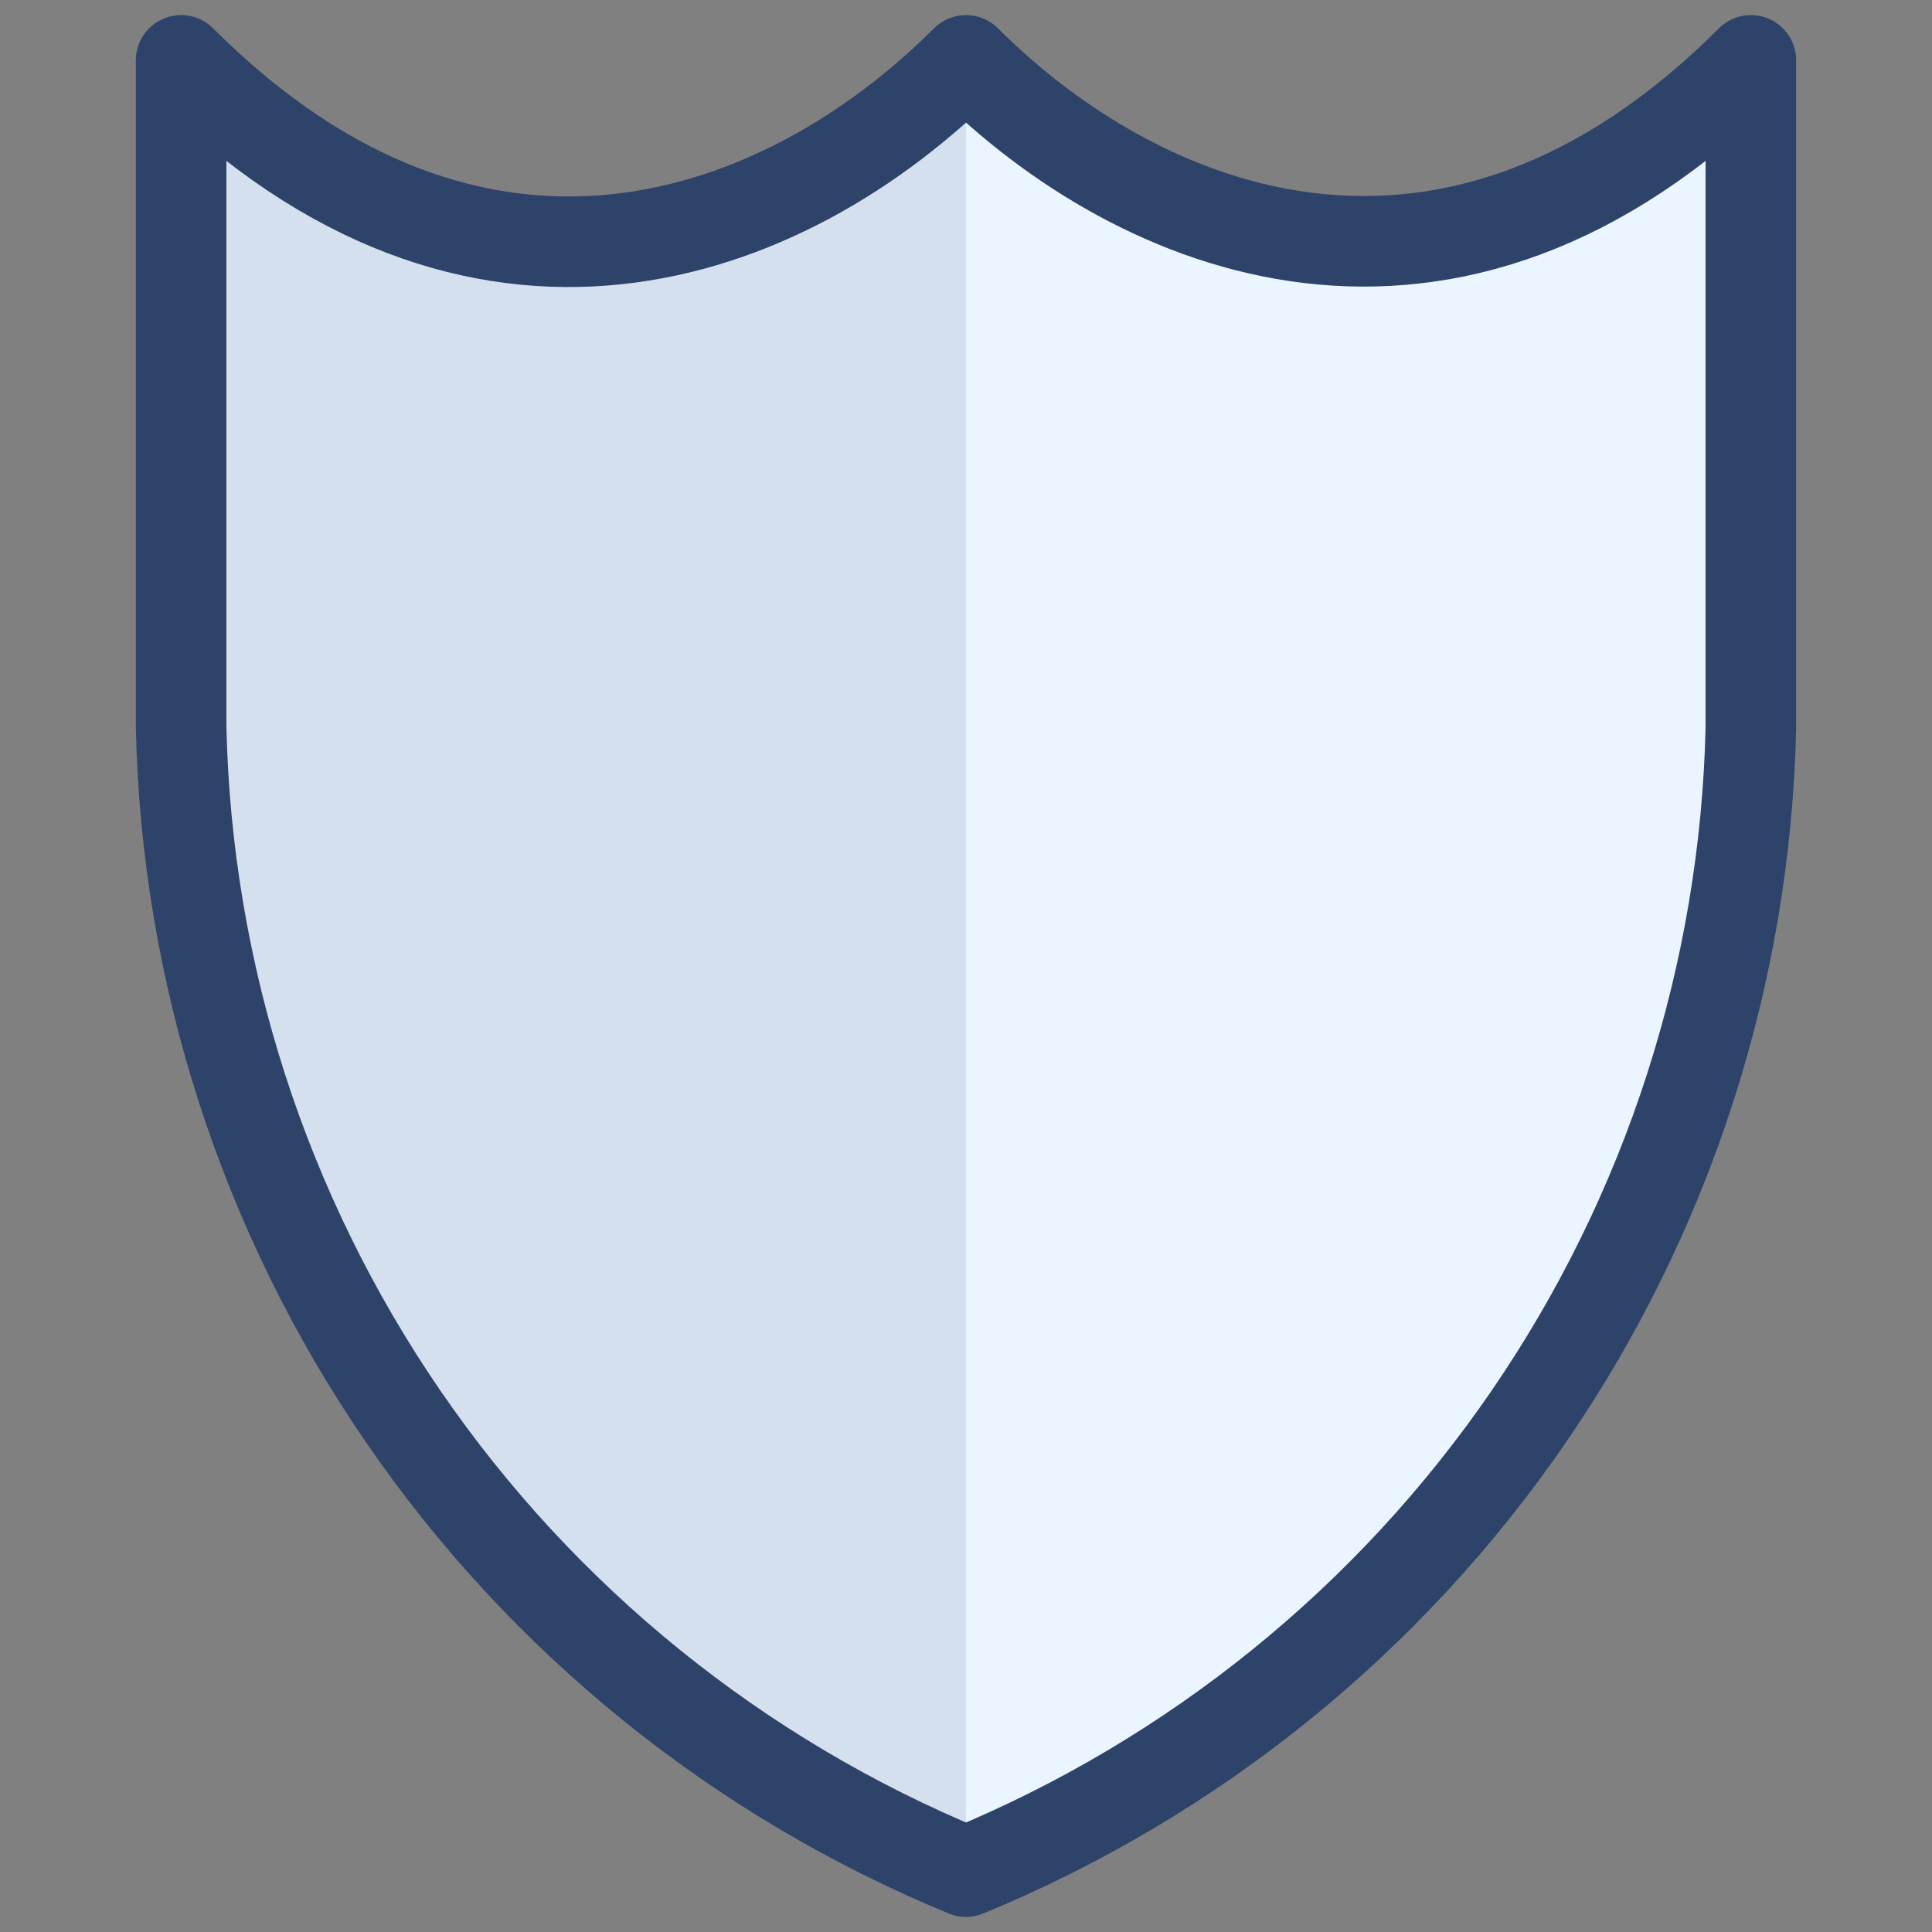
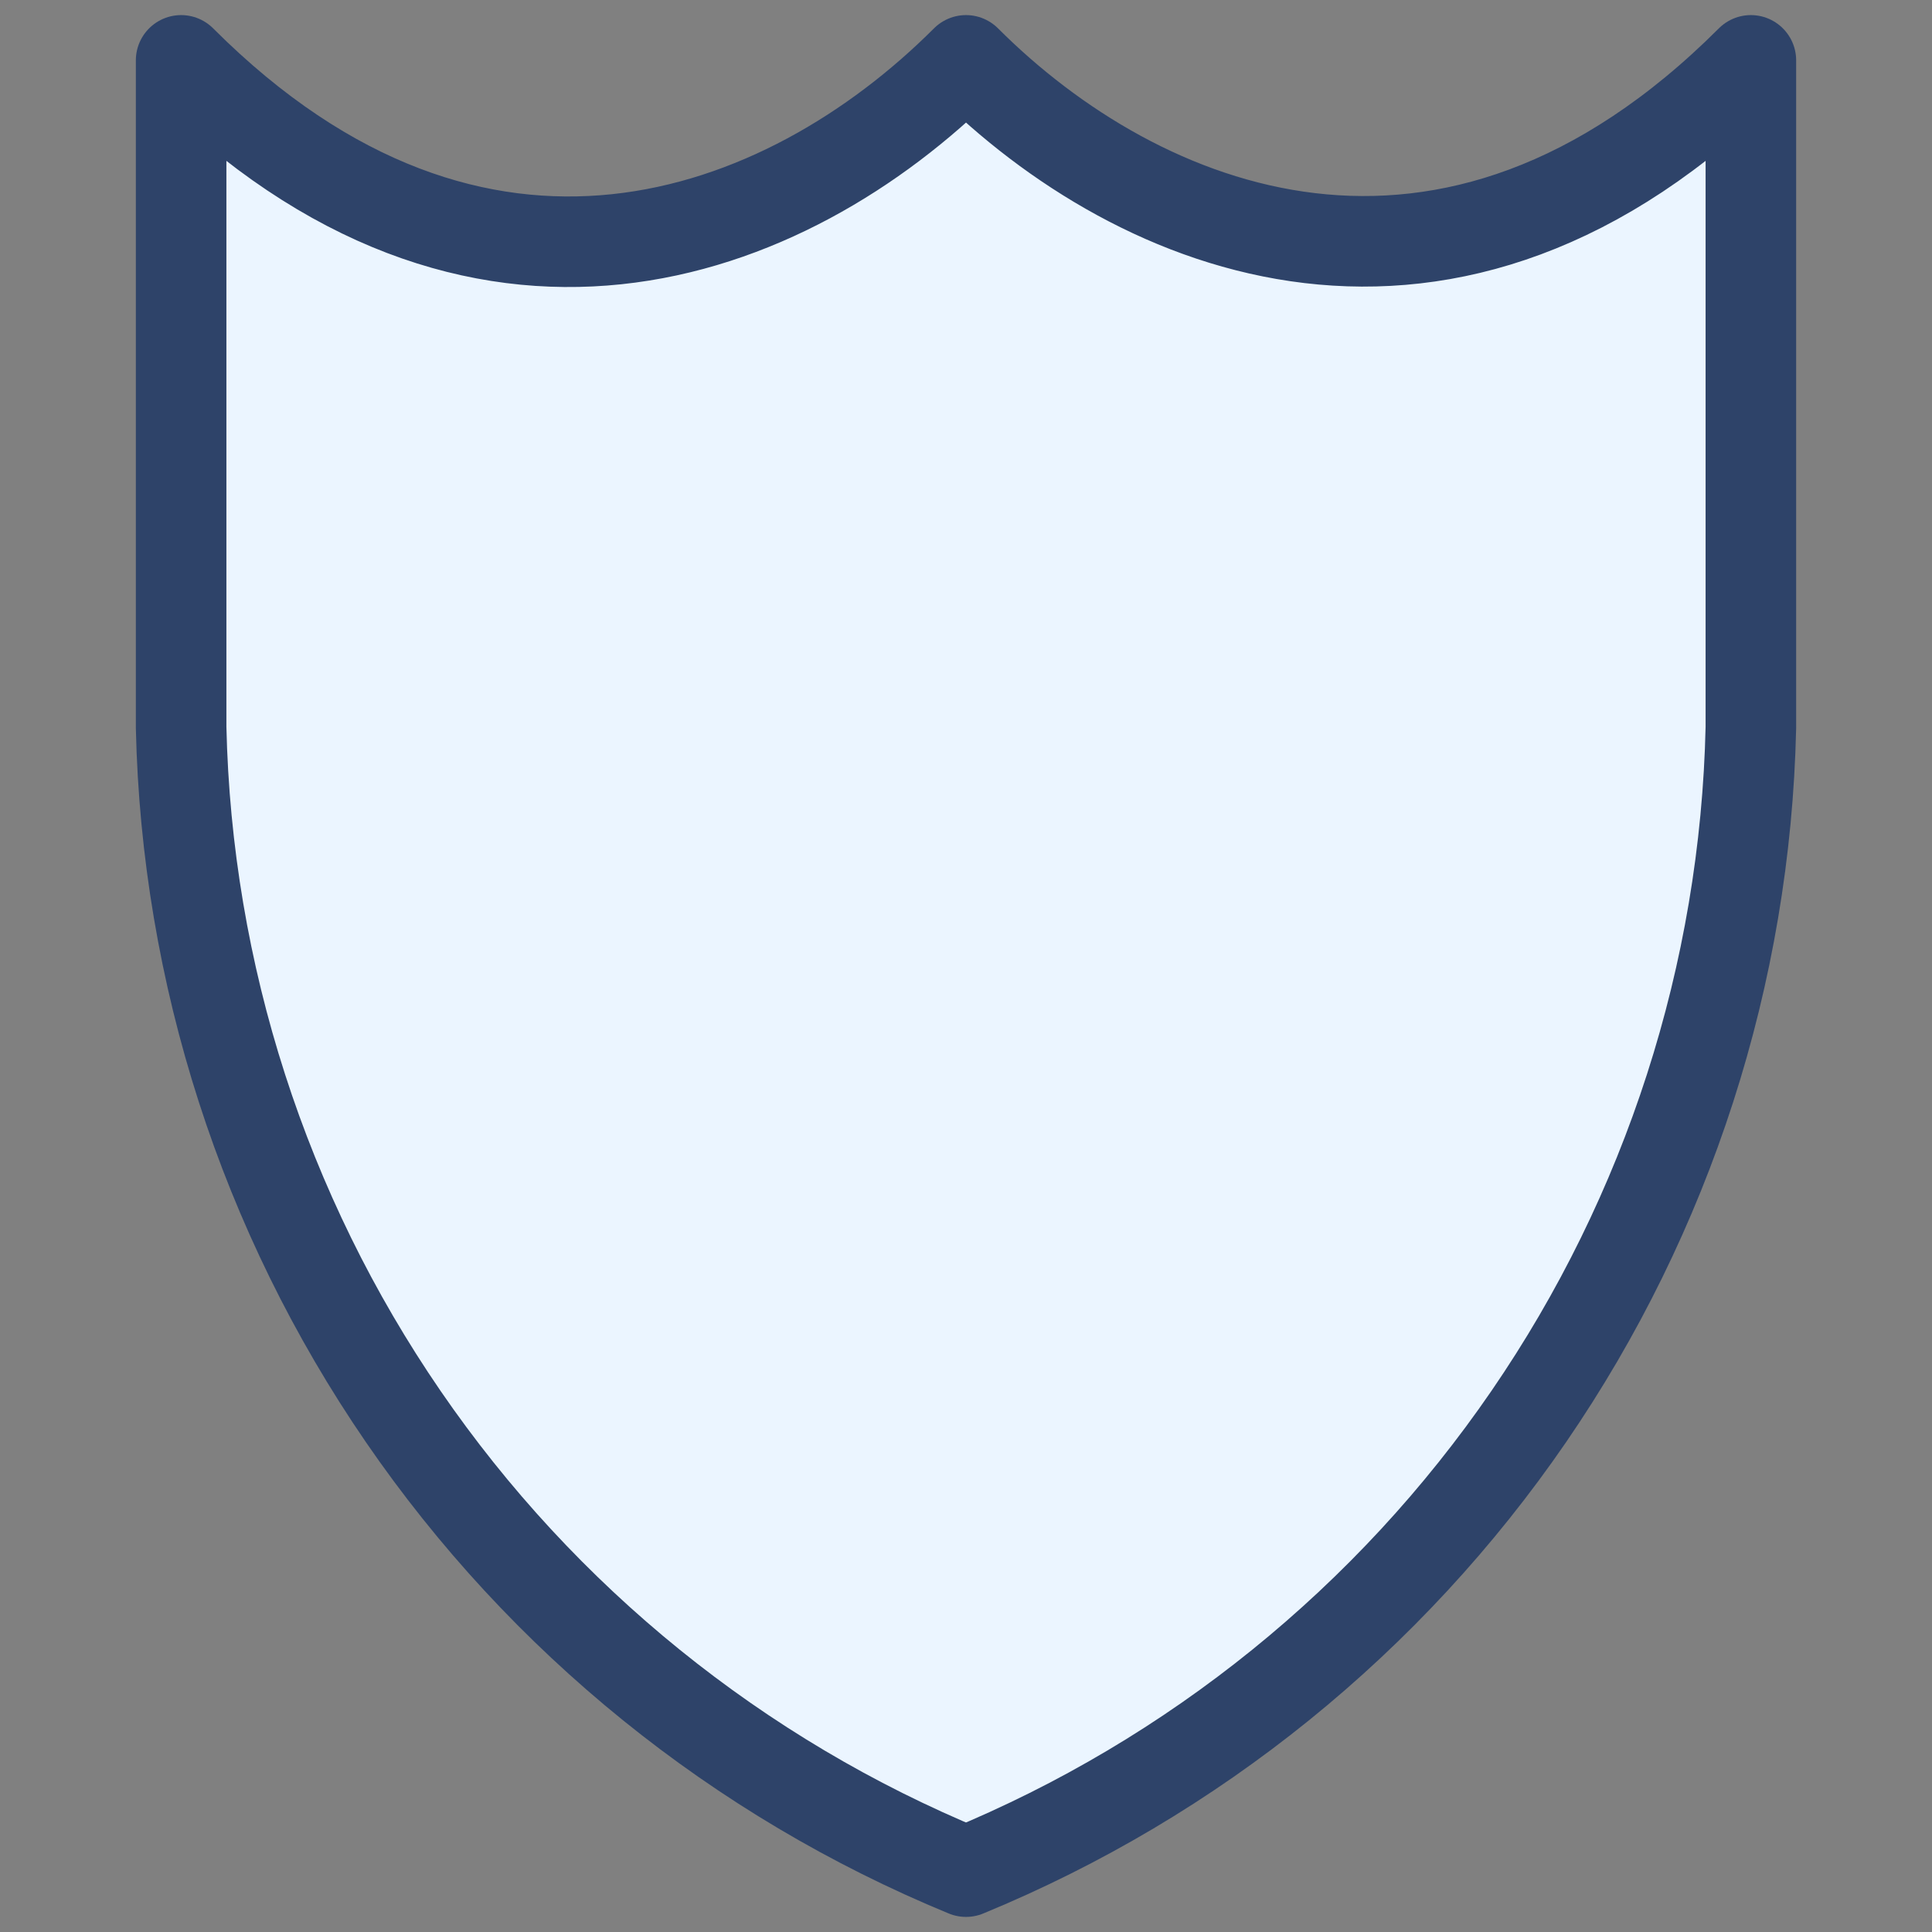
<svg xmlns="http://www.w3.org/2000/svg" width="32" height="32" viewBox="0 0 32 32" fill="none">
  <rect x="0" y="0" width="32" height="32" fill="#808080" stroke="none" />
  <path d="M16 1C13 4 7.9 5.9 3 1V12.05C3.091 16.13 4.369 20.096 6.678 23.461C8.987 26.826 12.226 29.446 16 31C19.774 29.446 23.013 26.826 25.322 23.461C27.631 20.096 28.909 16.13 29 12.05V1C24 6 18.85 3.85 16 1Z" fill="#EBF5FF" />
-   <path opacity="0.12" d="M3 1V12.05C3.091 16.13 4.369 20.096 6.678 23.461C8.987 26.826 12.226 29.446 16 31V1C13 4 7.9 5.9 3 1Z" fill="#2E4369" />
  <path d="M16 1C13 4 7.9 5.9 3 1V12.05C3.091 16.13 4.369 20.096 6.678 23.461C8.987 26.826 12.226 29.446 16 31C19.774 29.446 23.013 26.826 25.322 23.461C27.631 20.096 28.909 16.13 29 12.05V1C24 6 18.85 3.85 16 1Z" stroke="#2E4369" stroke-width="1.5" stroke-miterlimit="10" stroke-linecap="round" stroke-linejoin="round" />
</svg>